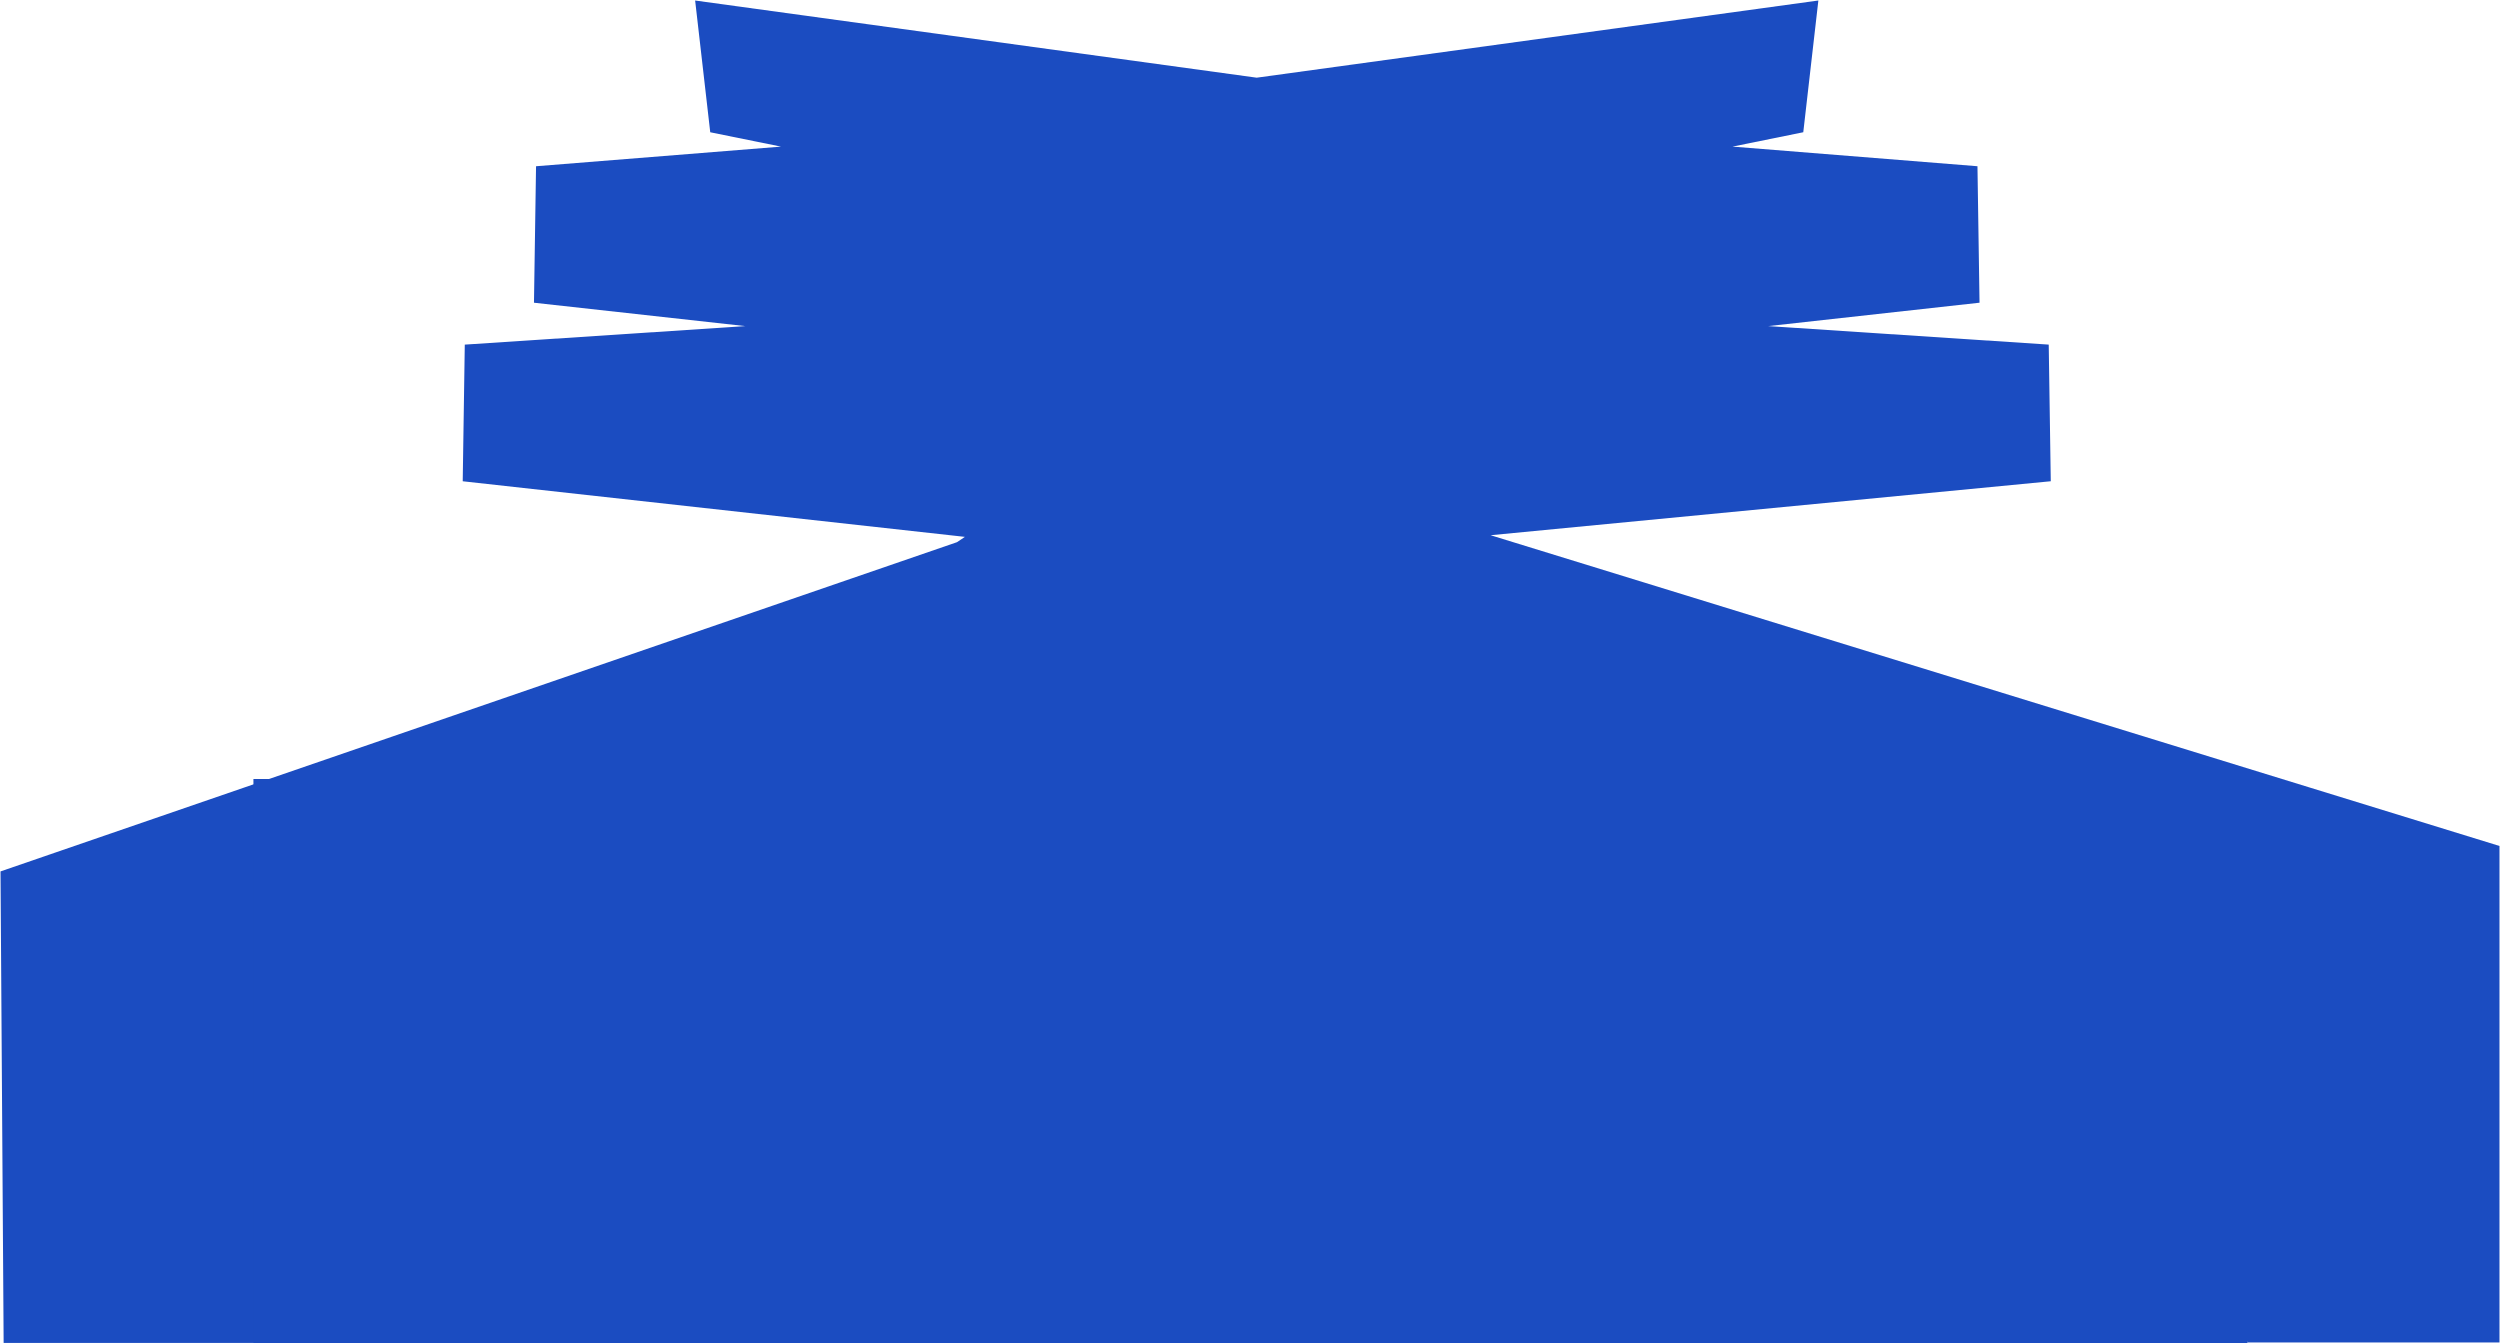
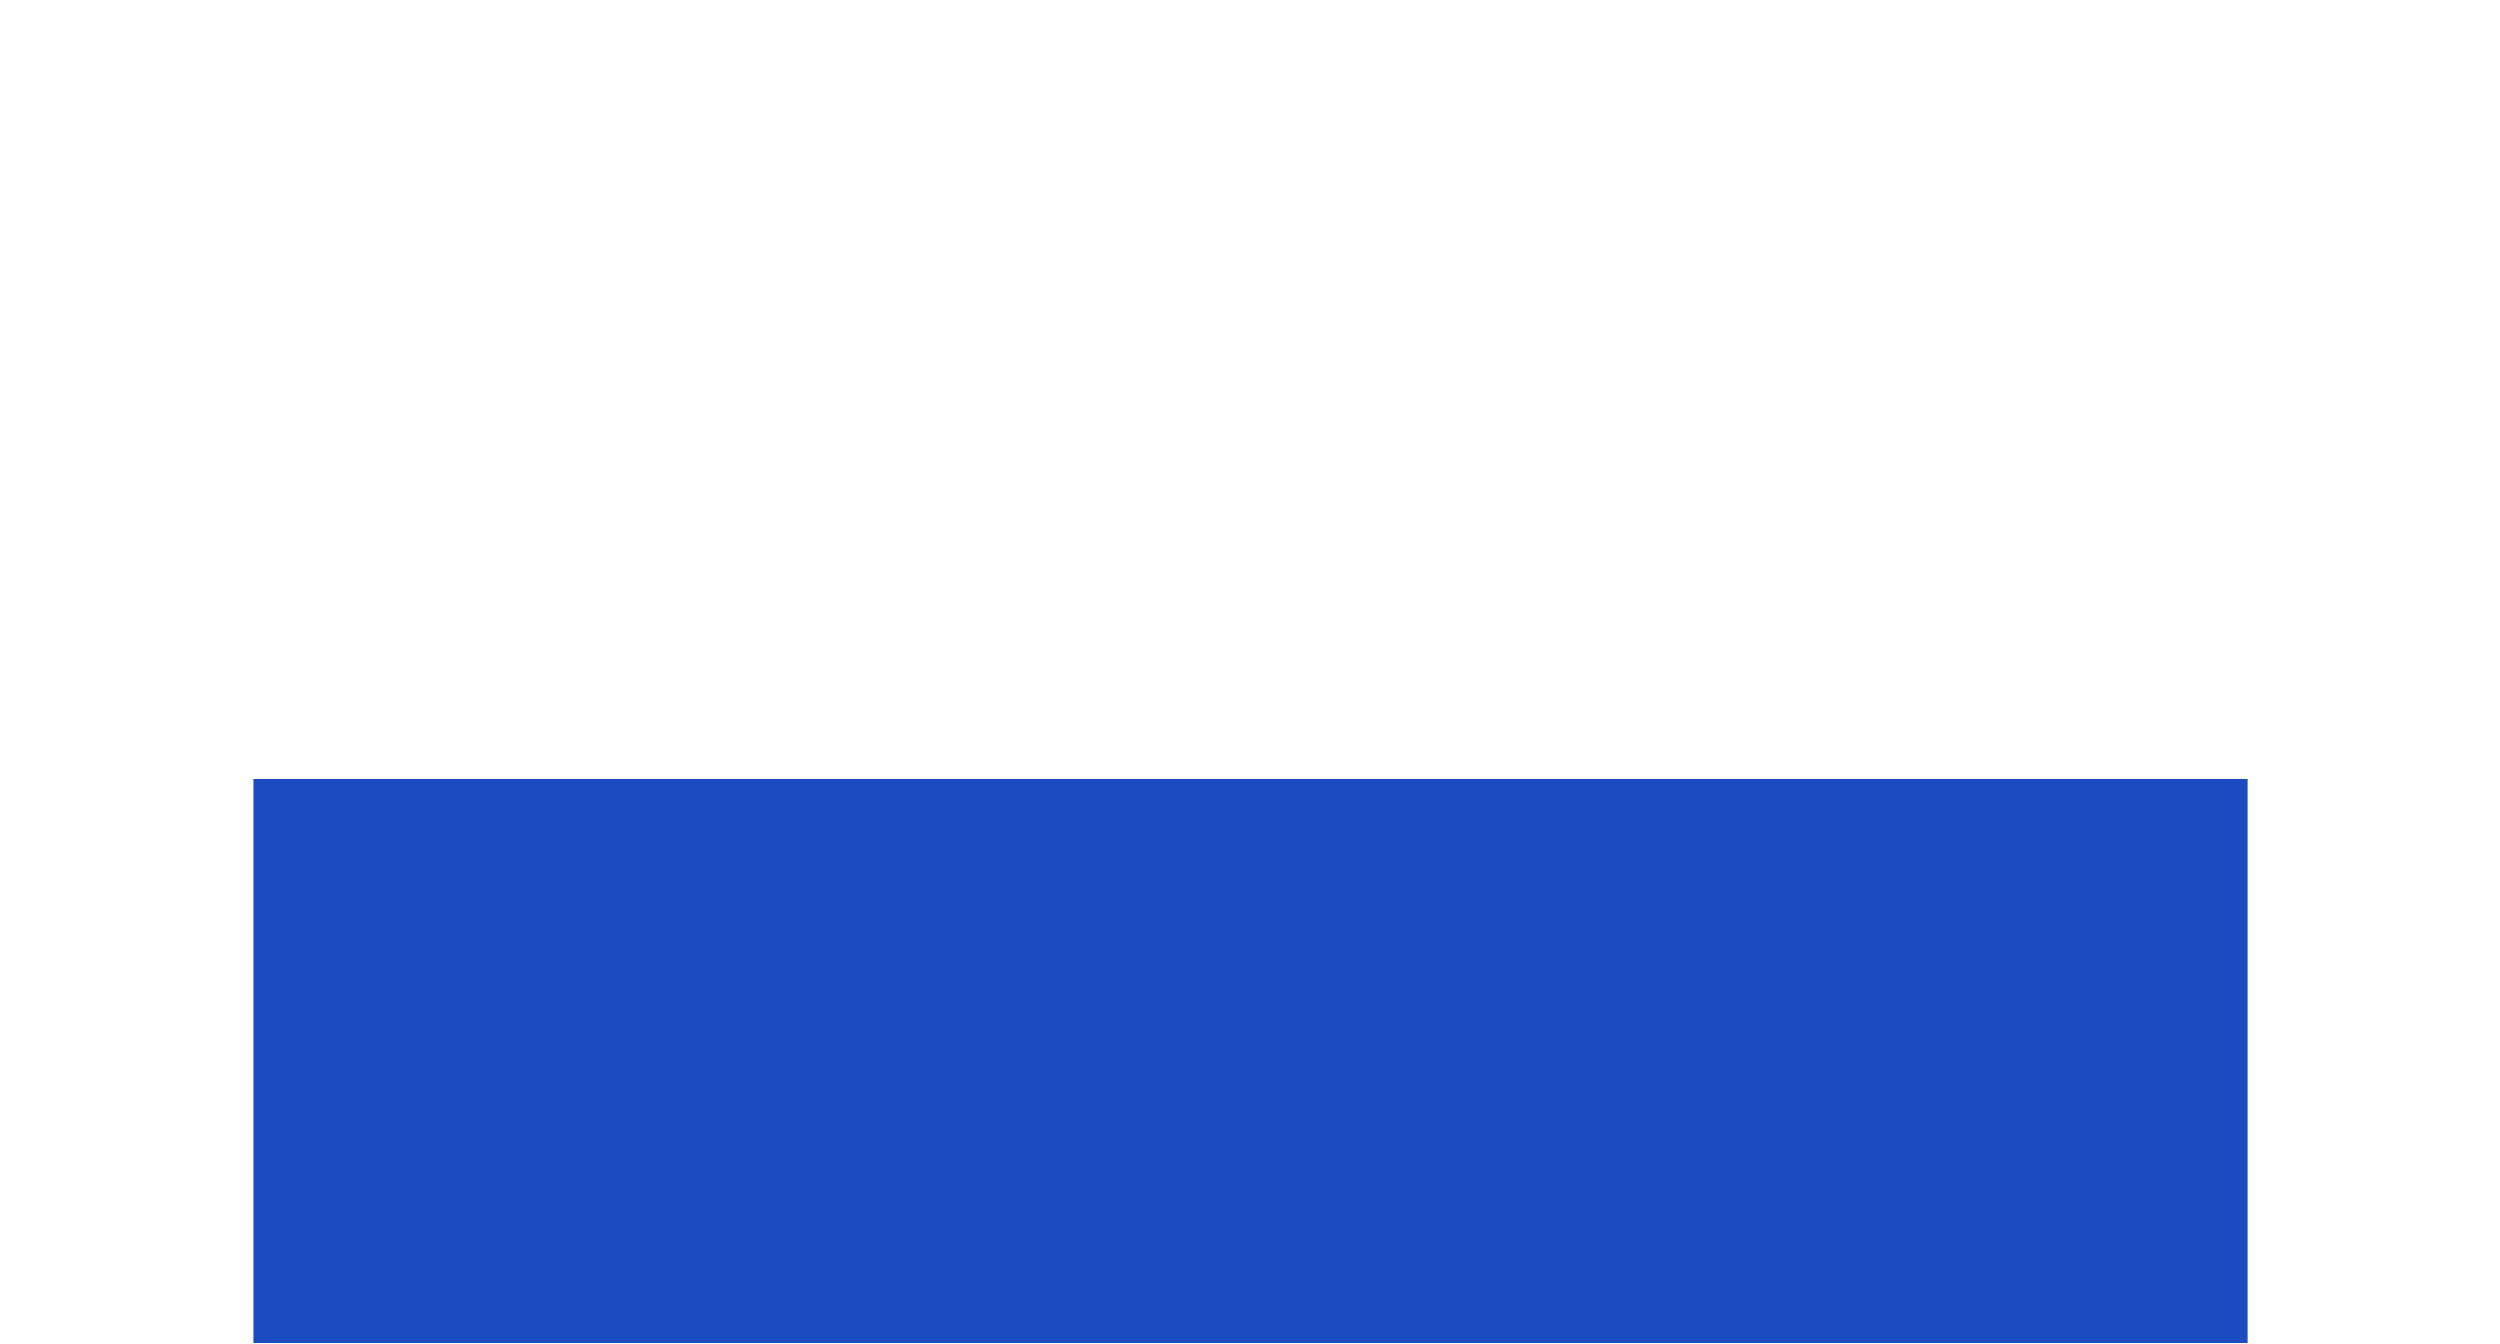
<svg xmlns="http://www.w3.org/2000/svg" width="2407" height="1294" viewBox="0 0 2407 1294" fill="none">
-   <path fill-rule="evenodd" clip-rule="evenodd" d="M1209.95 74.798L1750.72 0.487L1736.19 127.326L1668.04 141.15L1903.9 160.046L1905.89 291.444L1702.45 313.971L1972.51 331.786L1974.49 463.348L1435.15 515.308L2406.5 814.5V1292.5H2164.5L1634.68 758.222H1040L245.5 1293H3.5L0.5 839L921.398 522.01L929.001 516.891L445.507 463.361L447.493 331.799L717.548 313.983L514.108 291.457L516.103 160.059L751.964 141.163L683.813 127.339L669.278 0.5L1209.95 74.798Z" fill="#1B4CC1" />
  <path d="M2164 1293.05V750H244V1293.05H2164Z" fill="#1B4CC1" />
</svg>